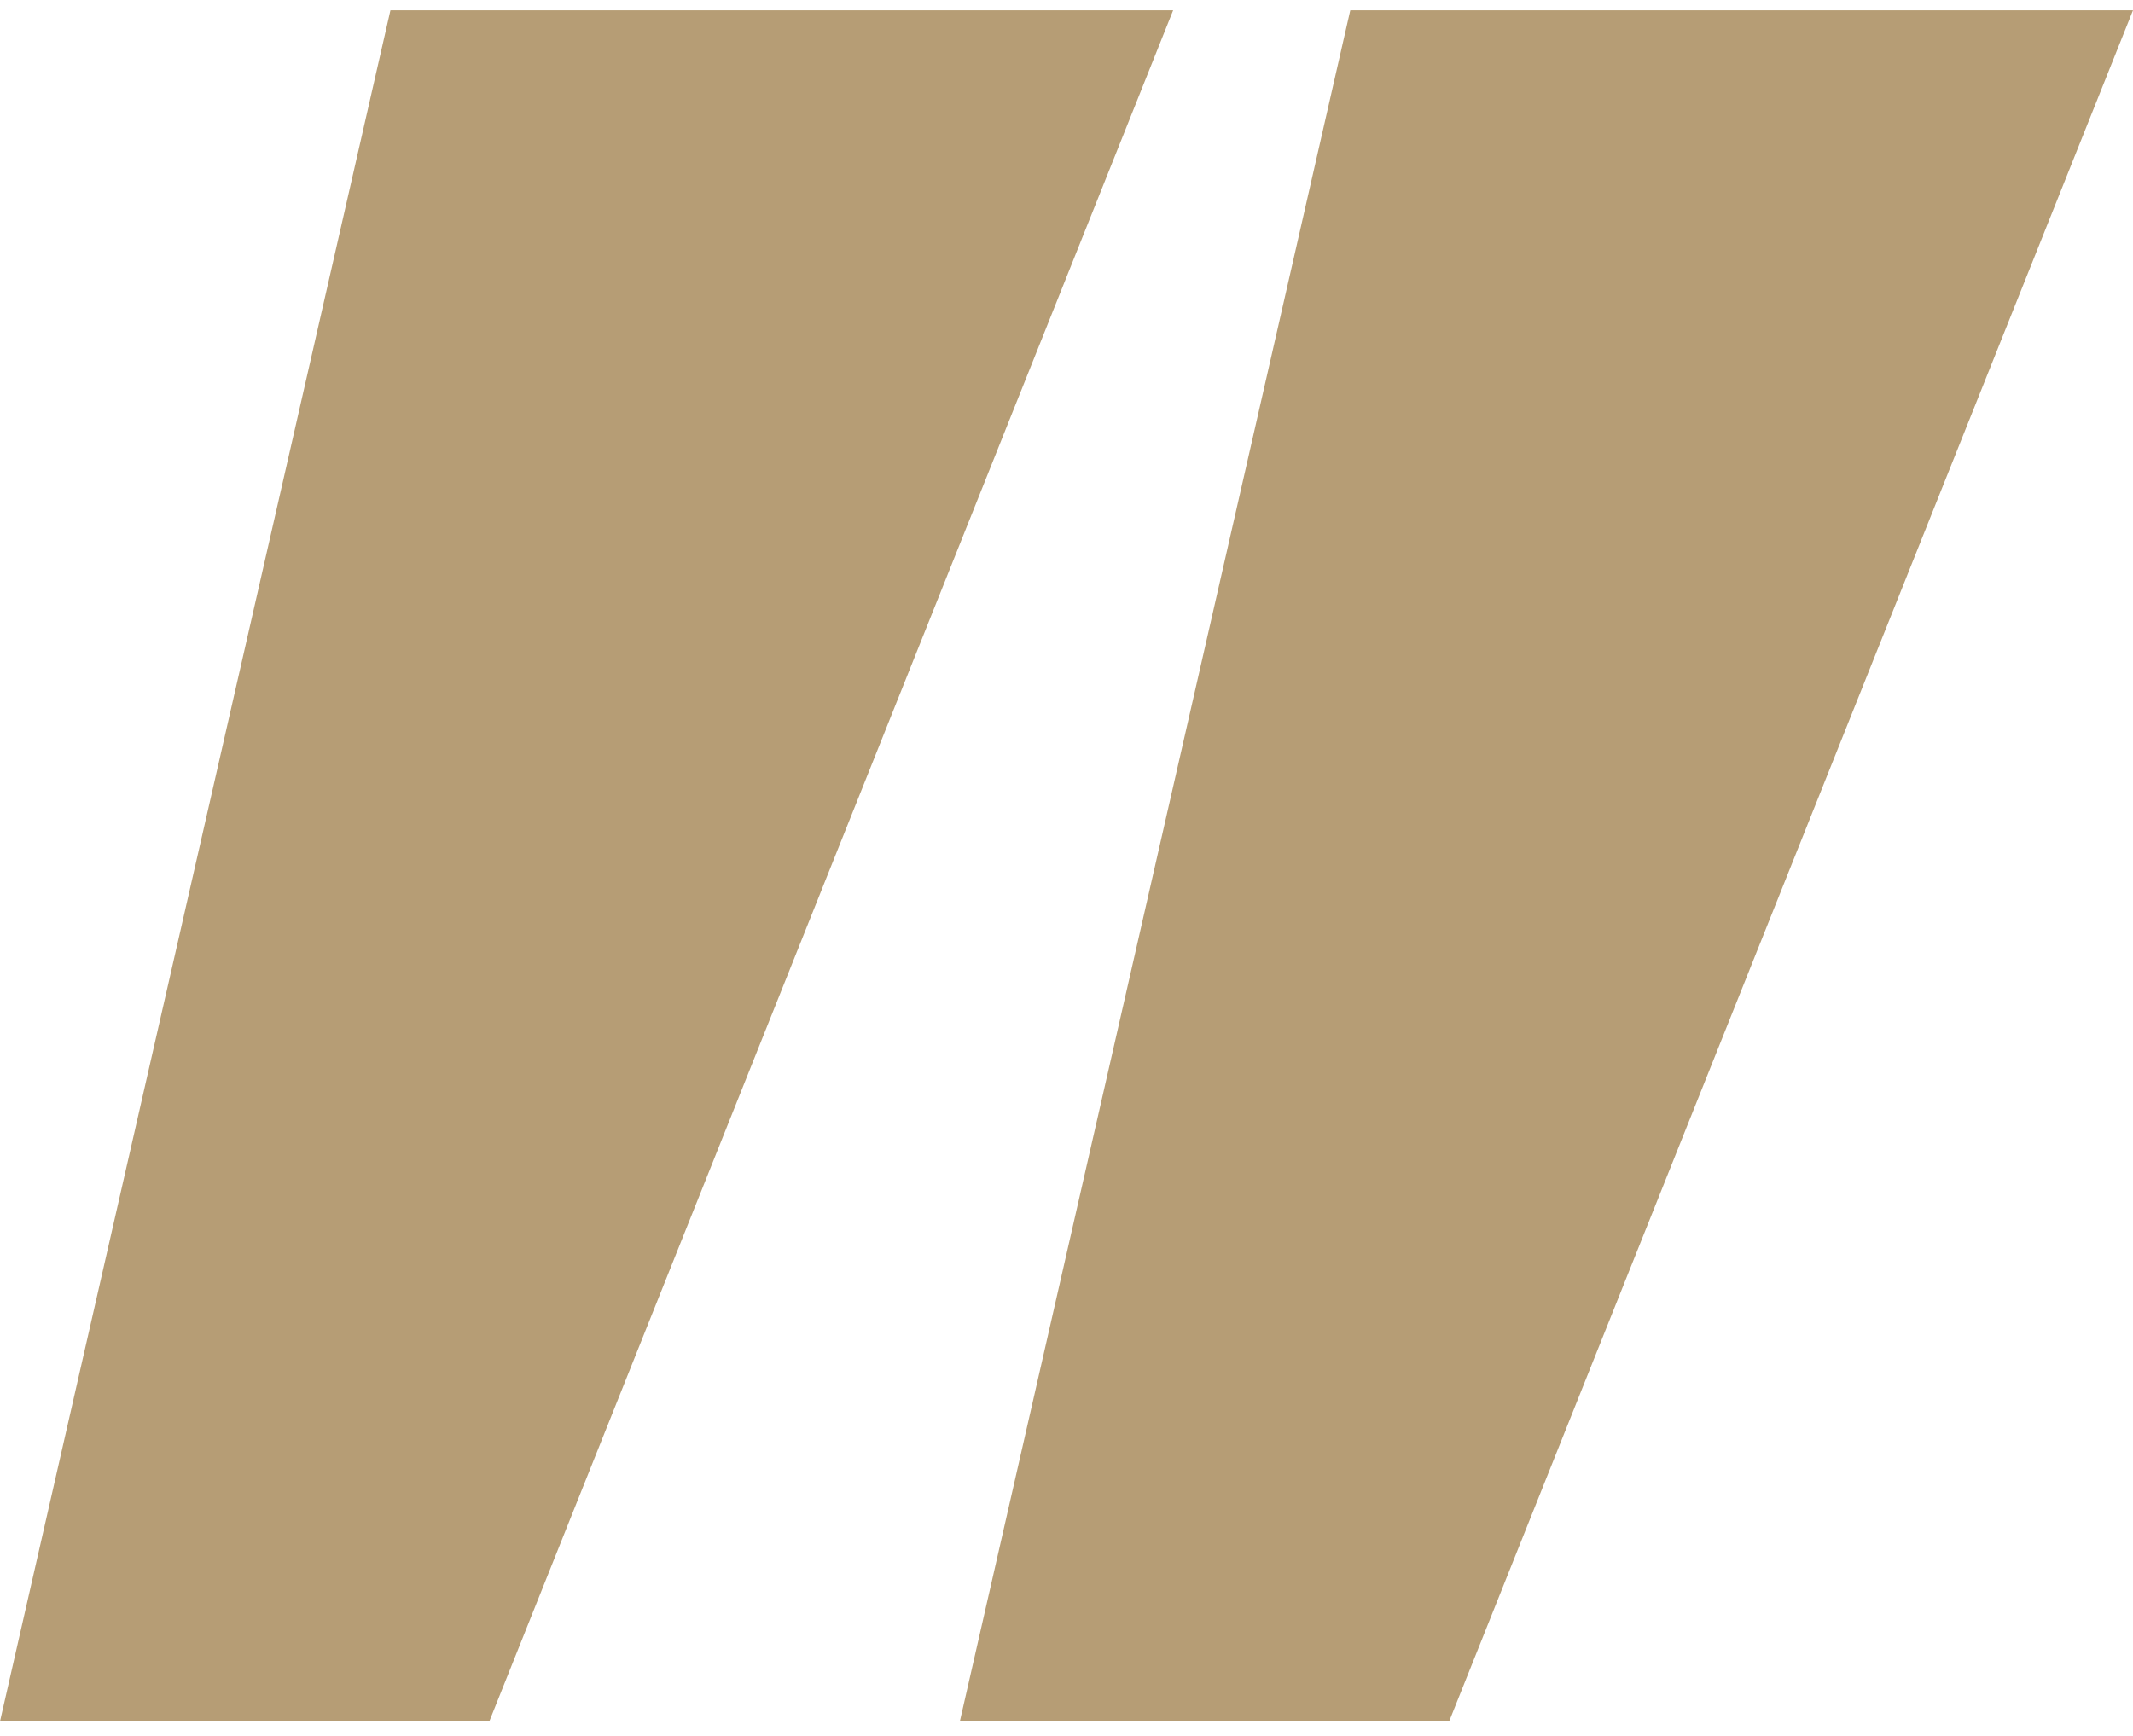
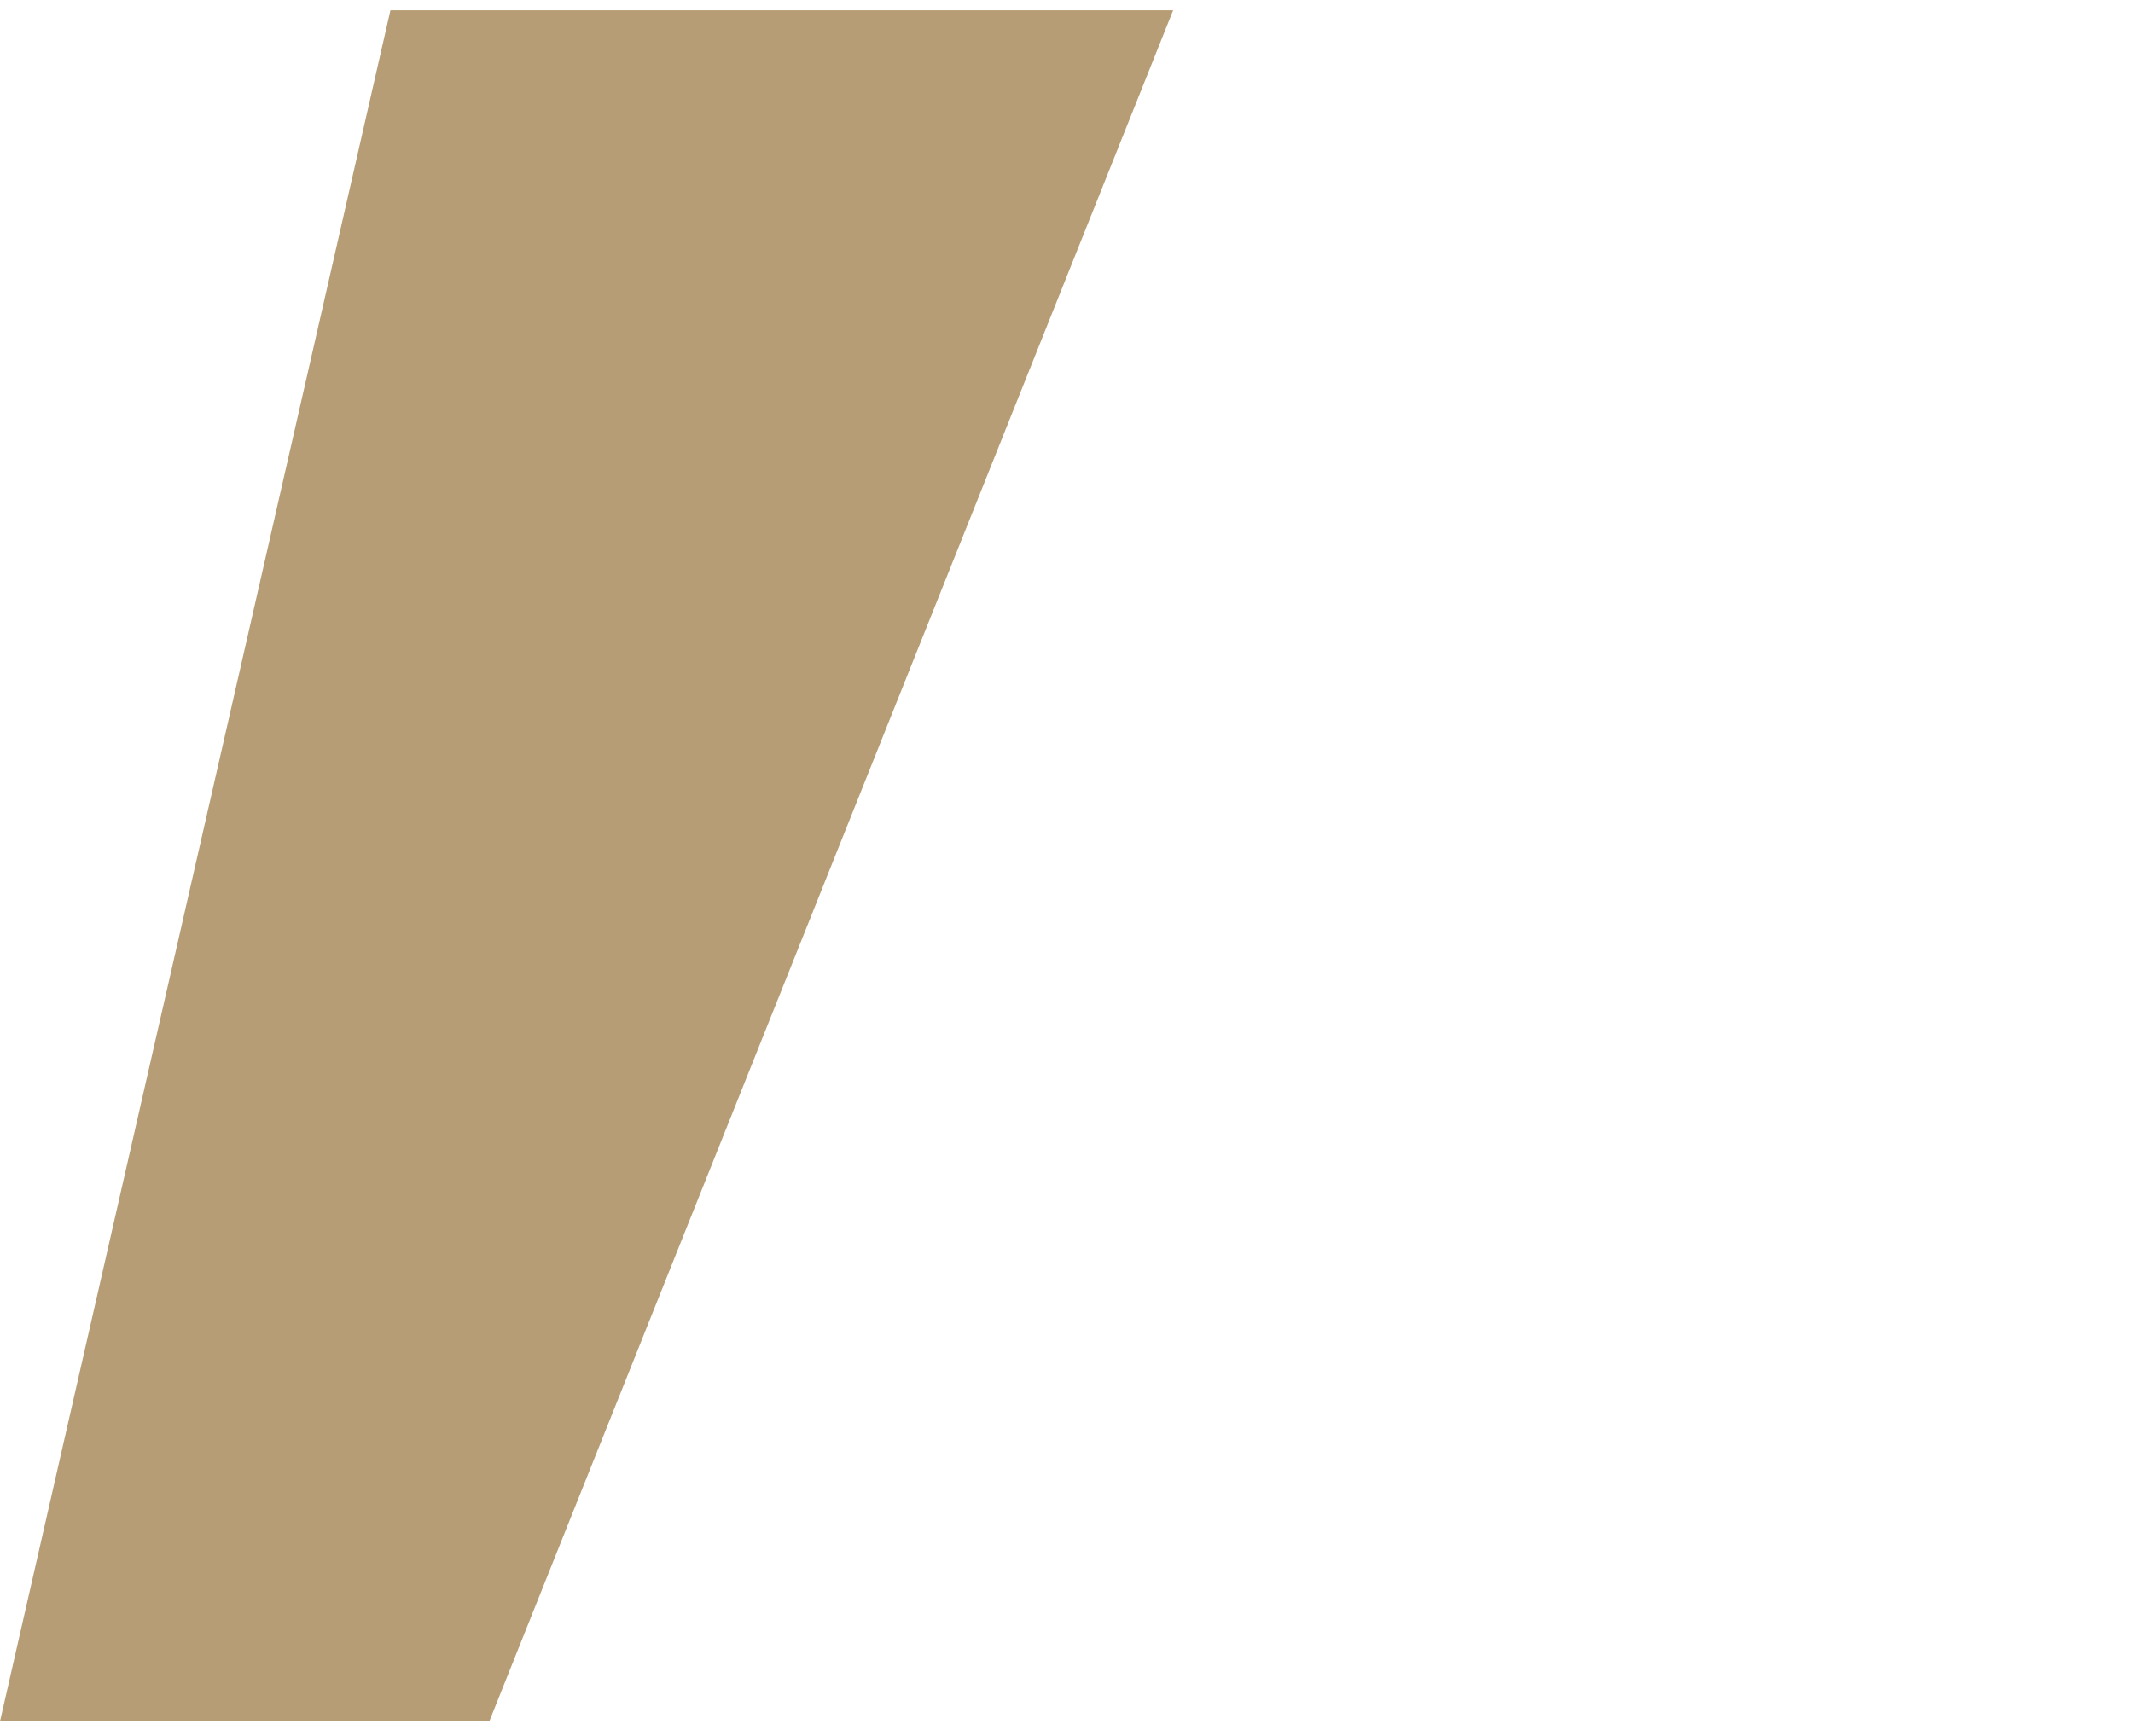
<svg xmlns="http://www.w3.org/2000/svg" width="86" height="70" viewBox="0 0 86 70" fill="none">
-   <path d="M19.728 69.414H0L15.742 0.414H47.3L19.728 69.414Z" fill="#b69d75" />
-   <path d="M58.428 69.414H38.7L54.442 0.414H86L58.428 69.414Z" fill="#b69d75" />
+   <path d="M19.728 69.414H0L15.742 0.414H47.3Z" fill="#b69d75" />
</svg>